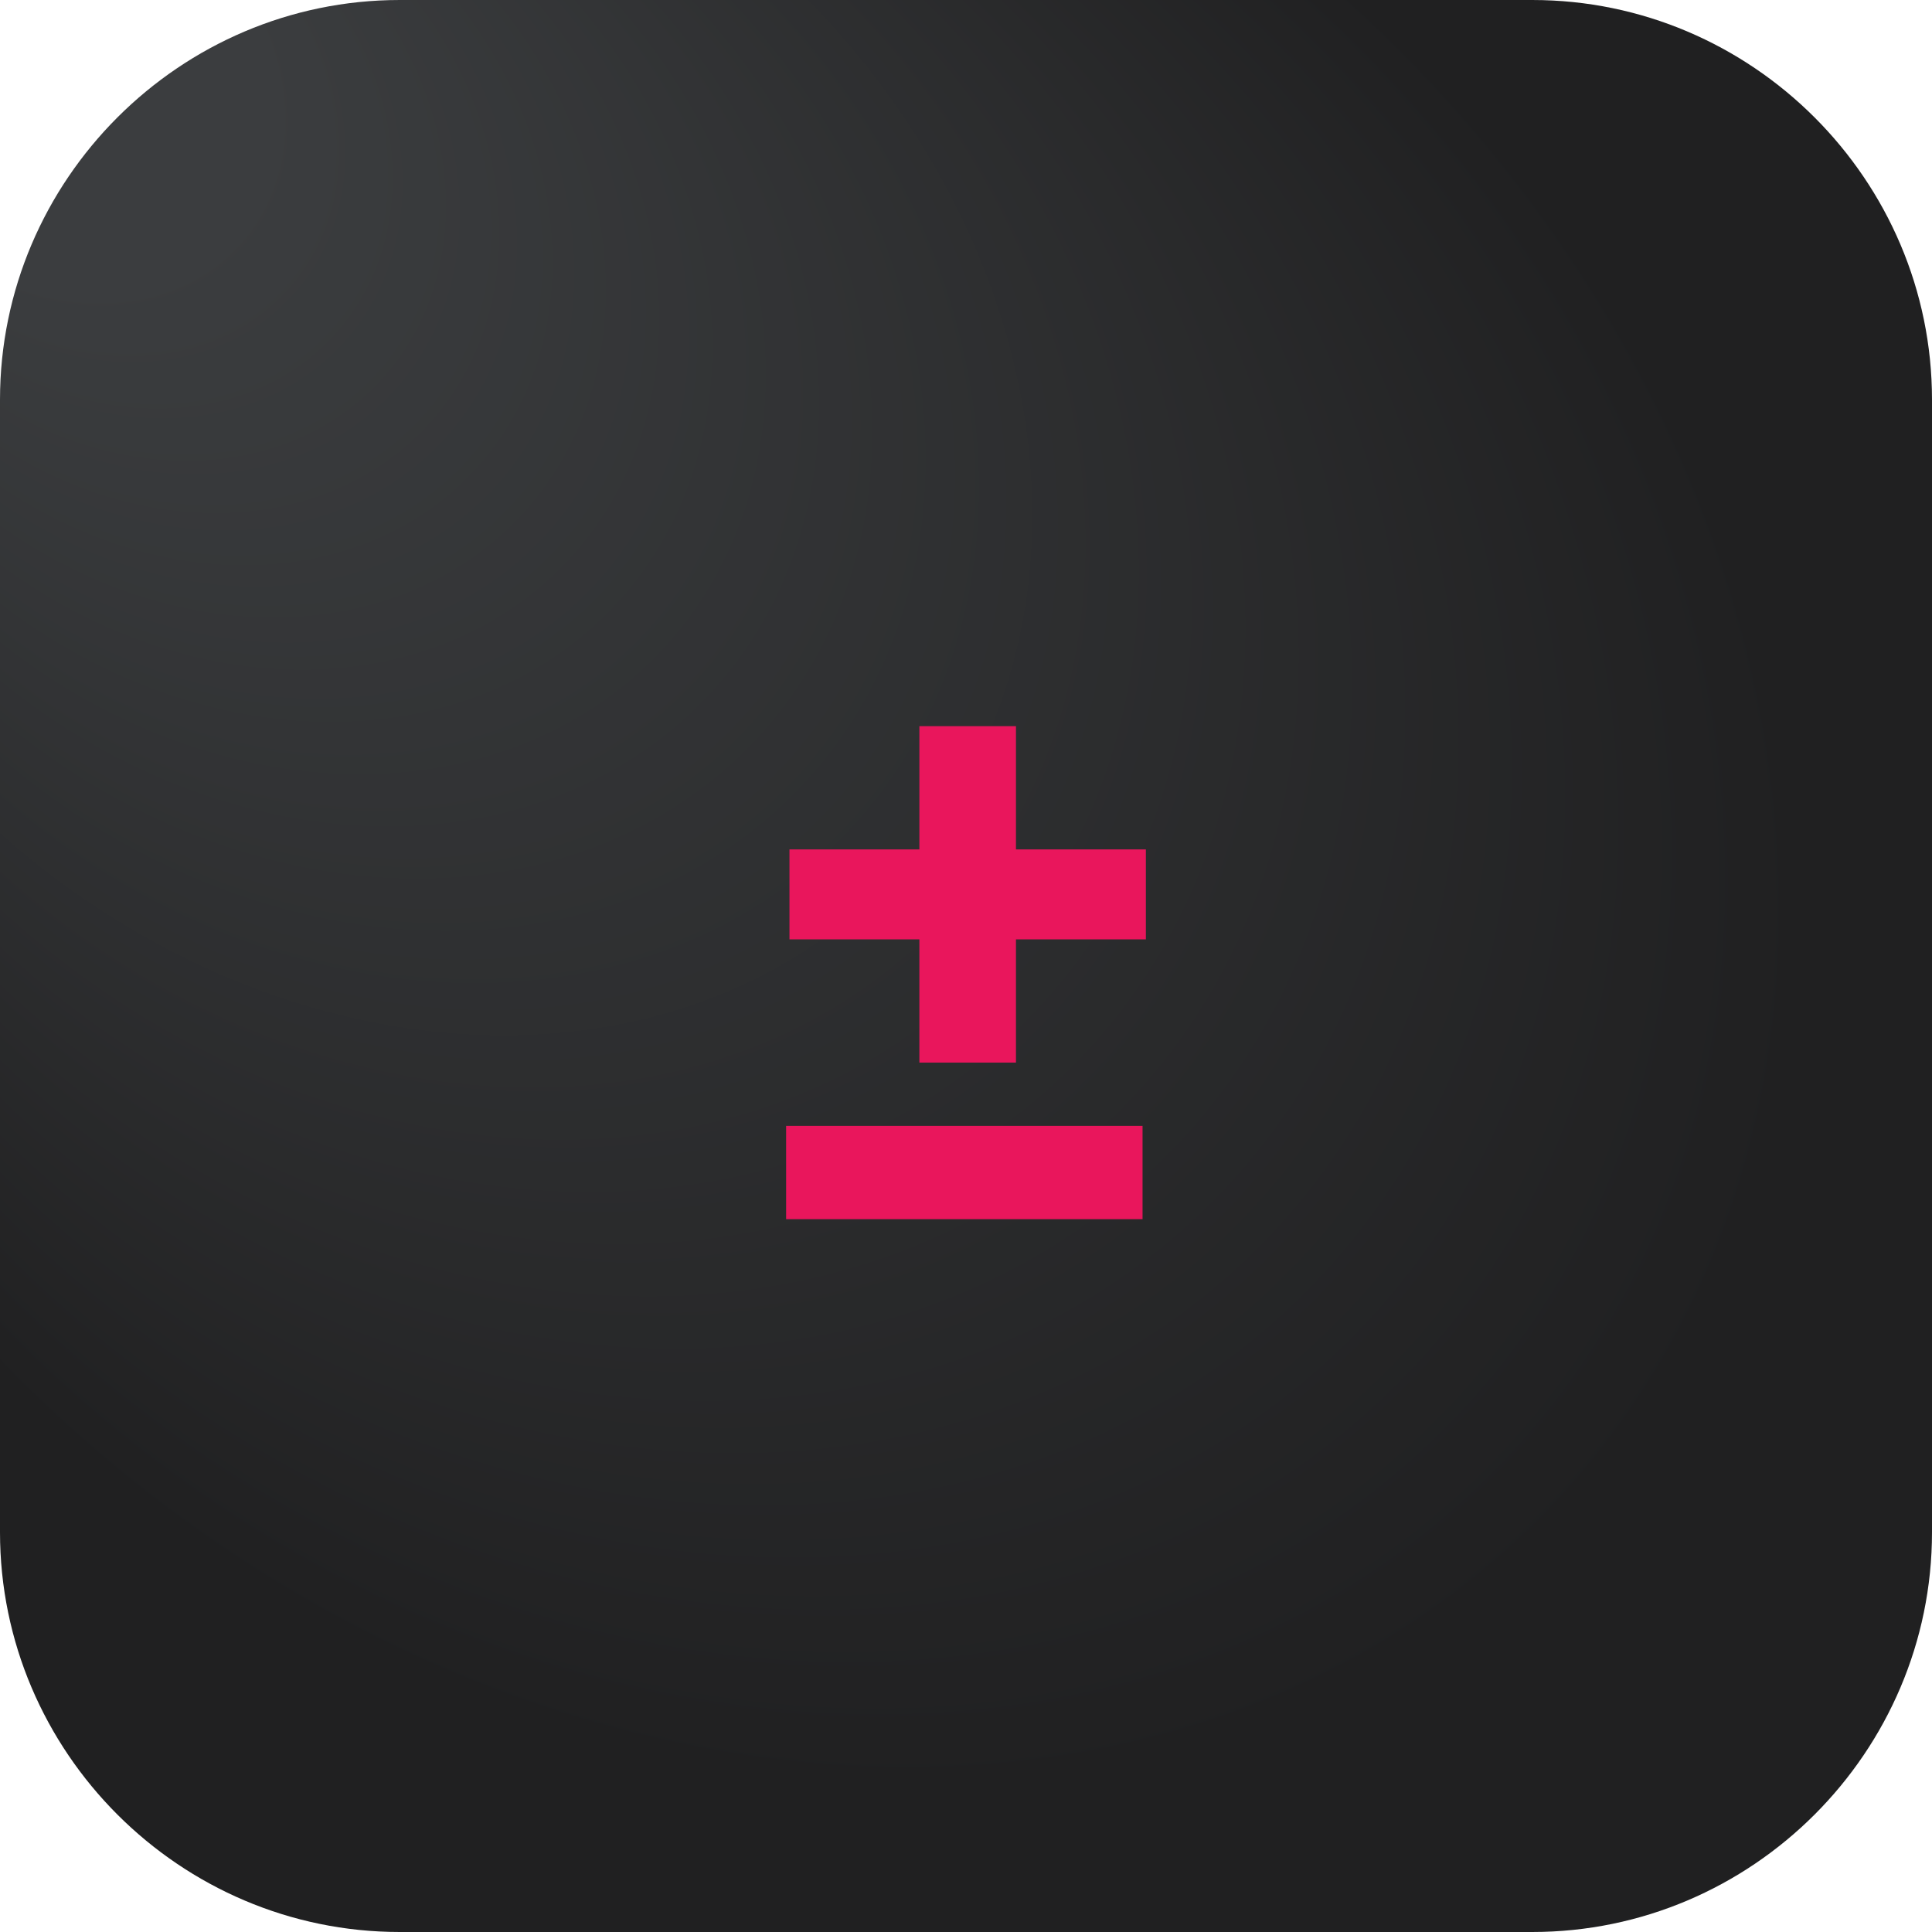
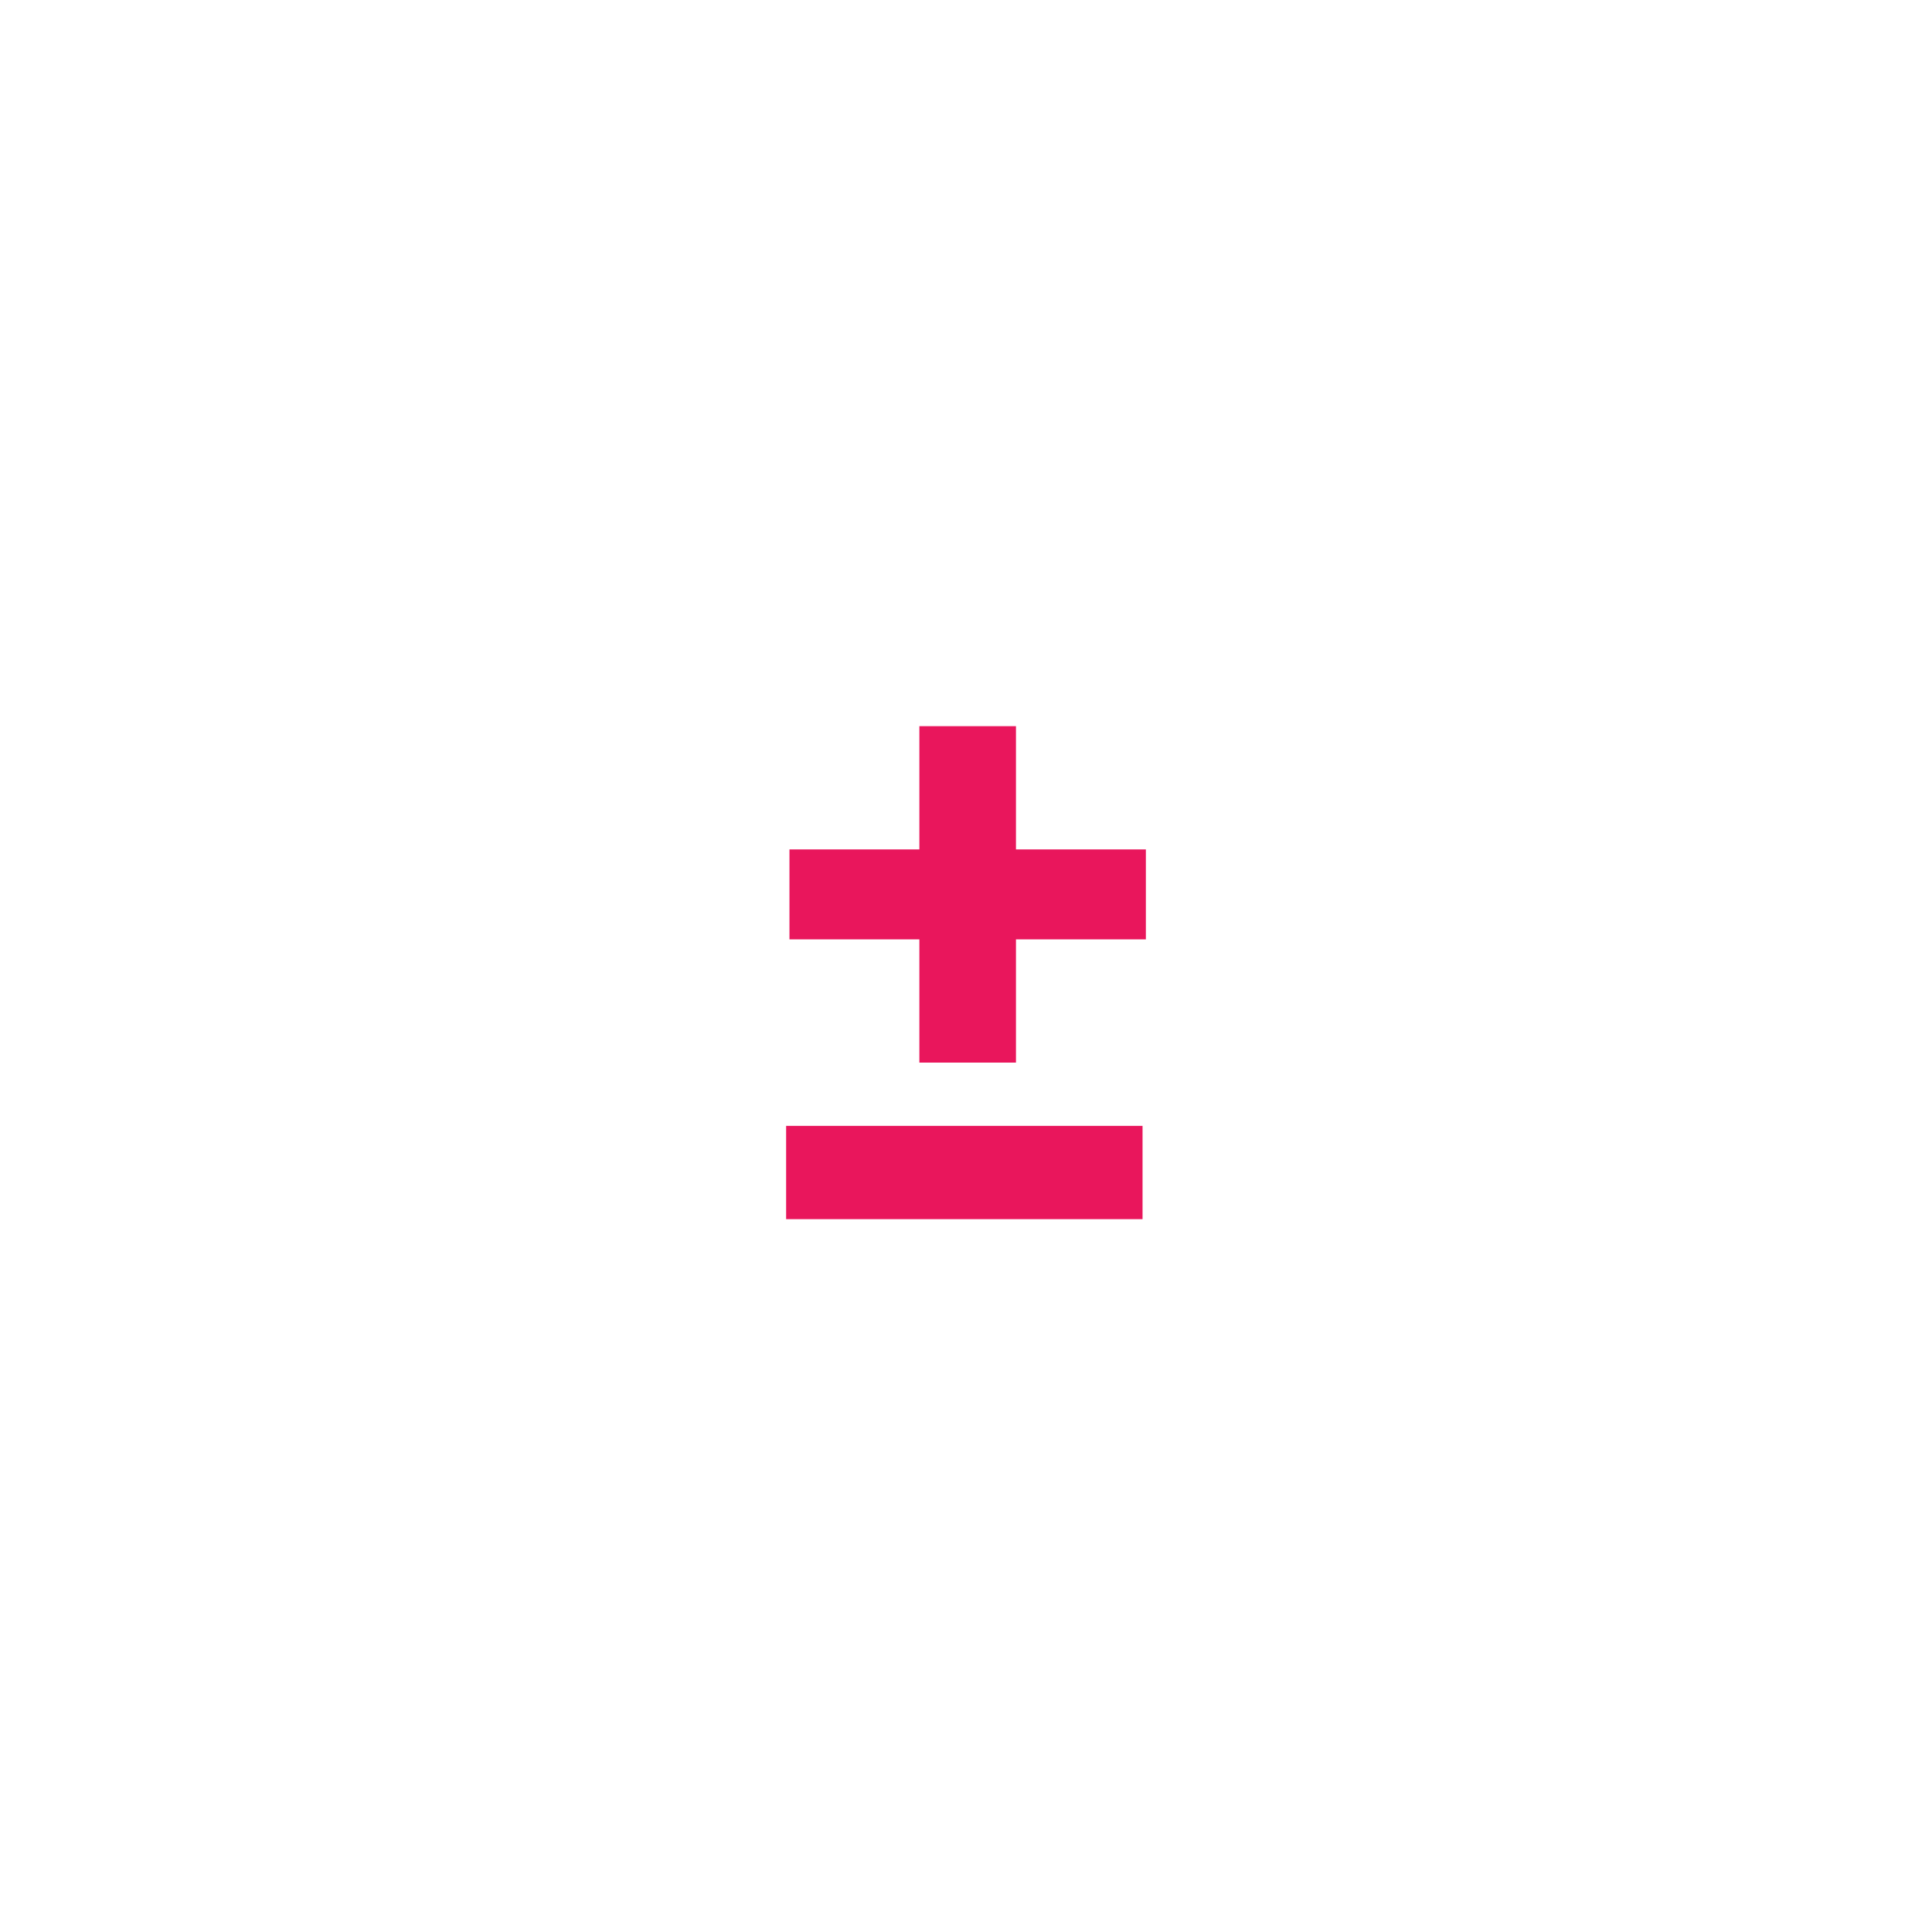
<svg xmlns="http://www.w3.org/2000/svg" version="1.1" id="Layer_1" x="0px" y="0px" viewBox="0 0 58 58" style="enable-background:new 0 0 58 58;" xml:space="preserve">
  <style type="text/css"> .st0{fill:url(#SVGID_1_);} .st1{fill:#E9165C;} </style>
  <radialGradient id="SVGID_1_" cx="29" cy="29" r="44.728" fx="-15.7" fy="27.424" gradientTransform="matrix(0.749 0.689 -0.571 0.62 23.858 -8.977)" gradientUnits="userSpaceOnUse">
    <stop offset="0.152" style="stop-color:#3B3D3F" />
    <stop offset="0.773" style="stop-color:#202021" />
  </radialGradient>
-   <path class="st0" d="M46,58H12C5.4,58,0,52.6,0,46V12C0,5.4,5.4,0,12,0h34c6.6,0,12,5.4,12,12v34C58,52.6,52.6,58,46,58z" />
  <g>
    <g>
      <path class="st1" d="M34.4,25.5v2.7h-3.9v3.7h-2.9v-3.7h-3.9v-2.7h3.9v-3.7h2.9v3.7H34.4z M23.6,33.8h10.7v2.8H23.6V33.8z" />
    </g>
  </g>
</svg>